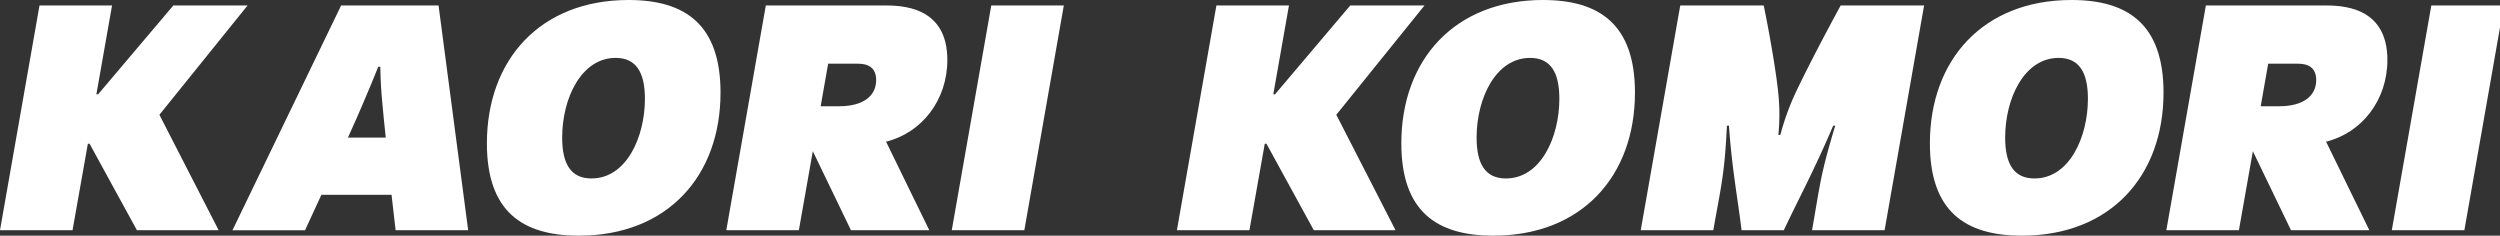
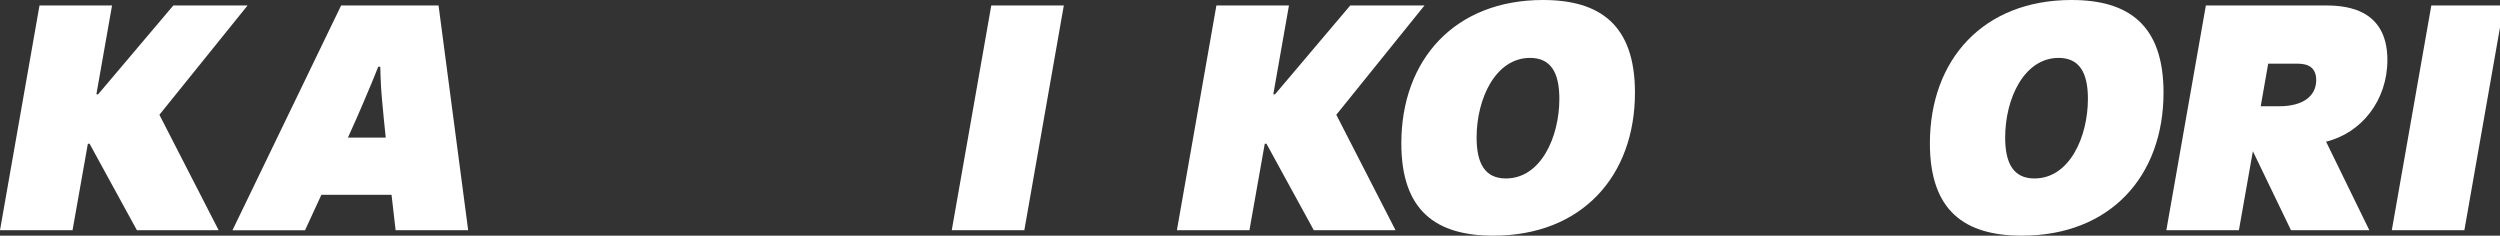
<svg xmlns="http://www.w3.org/2000/svg" width="647.747" height="61.061" viewBox="0 0 647.747 61.061">
  <rect x="0" y="0" width="647.747" height="61.061" fill="#333333" stroke="none" />
  <defs>
    <clipPath id="clip-path">
      <rect id="Rectangle_14739" data-name="Rectangle 14739" width="645.748" height="61.061" fill="#fff" />
    </clipPath>
  </defs>
  <g id="Group_24946" data-name="Group 24946" transform="translate(2 0)">
    <path id="Path_2695" data-name="Path 2695" d="M44.914.834l-19.5,23.03h-.44L29.031.834H10.237L0,59.071H18.794l3.972-22.41h.442l12.265,22.41H56.651L41.3,29.16,64.15.834Z" transform="translate(-2 0.578)" fill="#fff" />
    <g id="Group_24945" data-name="Group 24945" transform="translate(0 0)">
      <g id="Group_24944" data-name="Group 24944" clip-path="url(#clip-path)">
        <path id="Path_2696" data-name="Path 2696" d="M62.561.835H87.8l7.677,58.238h-18.8L75.621,49.9H57.444l-4.236,9.178h-18.8ZM74.12,35.072c-.44-3.794-.618-6.353-.882-8.914-.266-2.911-.44-5.028-.53-9.442h-.528c-2.119,5.119-1.411,3.62-3.884,9.355-.883,2.117-2.295,5.294-3.97,9Z" transform="translate(23.826 0.578)" fill="#fff" />
-         <path id="Path_2697" data-name="Path 2697" d="M73.361,37.148C73.361,15.441,87.215,0,110.069,0c14.648,0,23.825,6.353,23.825,24,0,21.62-13.766,37.061-36.708,37.061-14.737,0-23.825-6.353-23.825-23.913m27.09,9.09c9.088,0,13.854-10.765,13.854-20.649C114.3,18.706,112.01,15,106.716,15,97.8,15,92.862,25.5,92.862,35.648c0,6.883,2.295,10.589,7.589,10.589" transform="translate(50.794 0)" fill="#fff" />
-         <path id="Path_2698" data-name="Path 2698" d="M120.252.834h30.443c4.414,0,16.589,0,16.589,14.12,0,10.413-6.617,18.882-15.883,21.177l11.207,22.944h-20.3L132.429,38.6l-3.617,20.473h-18.8Zm18.972,26.12c6.353,0,9.618-2.735,9.618-6.795,0-4.236-3.617-4.236-5.028-4.236H136.4L134.46,26.954Z" transform="translate(76.172 0.577)" fill="#fff" />
        <path id="Path_2699" data-name="Path 2699" d="M154.769.834h18.794L163.329,59.072h-18.8Z" transform="translate(100.072 0.577)" fill="#fff" />
        <path id="Path_2700" data-name="Path 2700" d="M235.648,59.072H214.47L202.205,36.66h-.44l-3.972,22.412H179L189.235.834h18.8l-4.06,23.03h.44l19.5-23.03h19.237L220.3,29.159Z" transform="translate(123.934 0.577)" fill="#fff" />
        <path id="Path_2701" data-name="Path 2701" d="M213.358,37.148C213.358,15.441,227.212,0,250.067,0c14.646,0,23.824,6.353,23.824,24,0,21.62-13.766,37.061-36.709,37.061-14.736,0-23.824-6.353-23.824-23.913m27.09,9.09c9.088,0,13.854-10.765,13.854-20.649,0-6.883-2.295-10.589-7.59-10.589-8.91,0-13.852,10.5-13.852,20.649,0,6.883,2.293,10.589,7.589,10.589" transform="translate(147.725 0)" fill="#fff" />
-         <path id="Path_2702" data-name="Path 2702" d="M260.249.834h21.618c1.235,5.911,3.177,16.59,3.8,22.944a53.032,53.032,0,0,1,0,10.588h.53A63.669,63.669,0,0,1,289.9,23.954c2.381-5.118,6.969-14.032,11.913-23.12h21.615L313.193,59.072H294.4c2.293-13.146,2.2-14.384,6-27.09h-.528c-4.679,11.031-8.474,18-12.794,27.09H276.133c-.97-8.118-2.473-15.707-3.266-27.09h-.526c-.621,12.618-1.413,15.089-3.53,27.09h-18.8Z" transform="translate(173.104 0.577)" fill="#fff" />
        <path id="Path_2703" data-name="Path 2703" d="M294.28,37.148C294.28,15.441,308.134,0,330.989,0c14.646,0,23.824,6.353,23.824,24,0,21.62-13.766,37.061-36.709,37.061-14.736,0-23.824-6.353-23.824-23.913m27.09,9.09c9.088,0,13.854-10.765,13.854-20.649,0-6.883-2.295-10.589-7.59-10.589-8.91,0-13.852,10.5-13.852,20.649,0,6.883,2.293,10.589,7.589,10.589" transform="translate(203.753 0)" fill="#fff" />
        <path id="Path_2704" data-name="Path 2704" d="M340.129.834h30.443c4.412,0,16.587,0,16.587,14.12,0,10.413-6.617,18.882-15.883,21.177l11.207,22.944h-20.3L352.306,38.6l-3.618,20.473h-18.8Zm18.97,26.12c6.353,0,9.62-2.735,9.62-6.795,0-4.236-3.618-4.236-5.03-4.236h-7.413l-1.939,11.031Z" transform="translate(229.41 0.577)" fill="#fff" />
        <path id="Path_2705" data-name="Path 2705" d="M374.645.834h18.794L383.206,59.072h-18.8Z" transform="translate(253.309 0.577)" fill="#fff" />
      </g>
    </g>
  </g>
</svg>